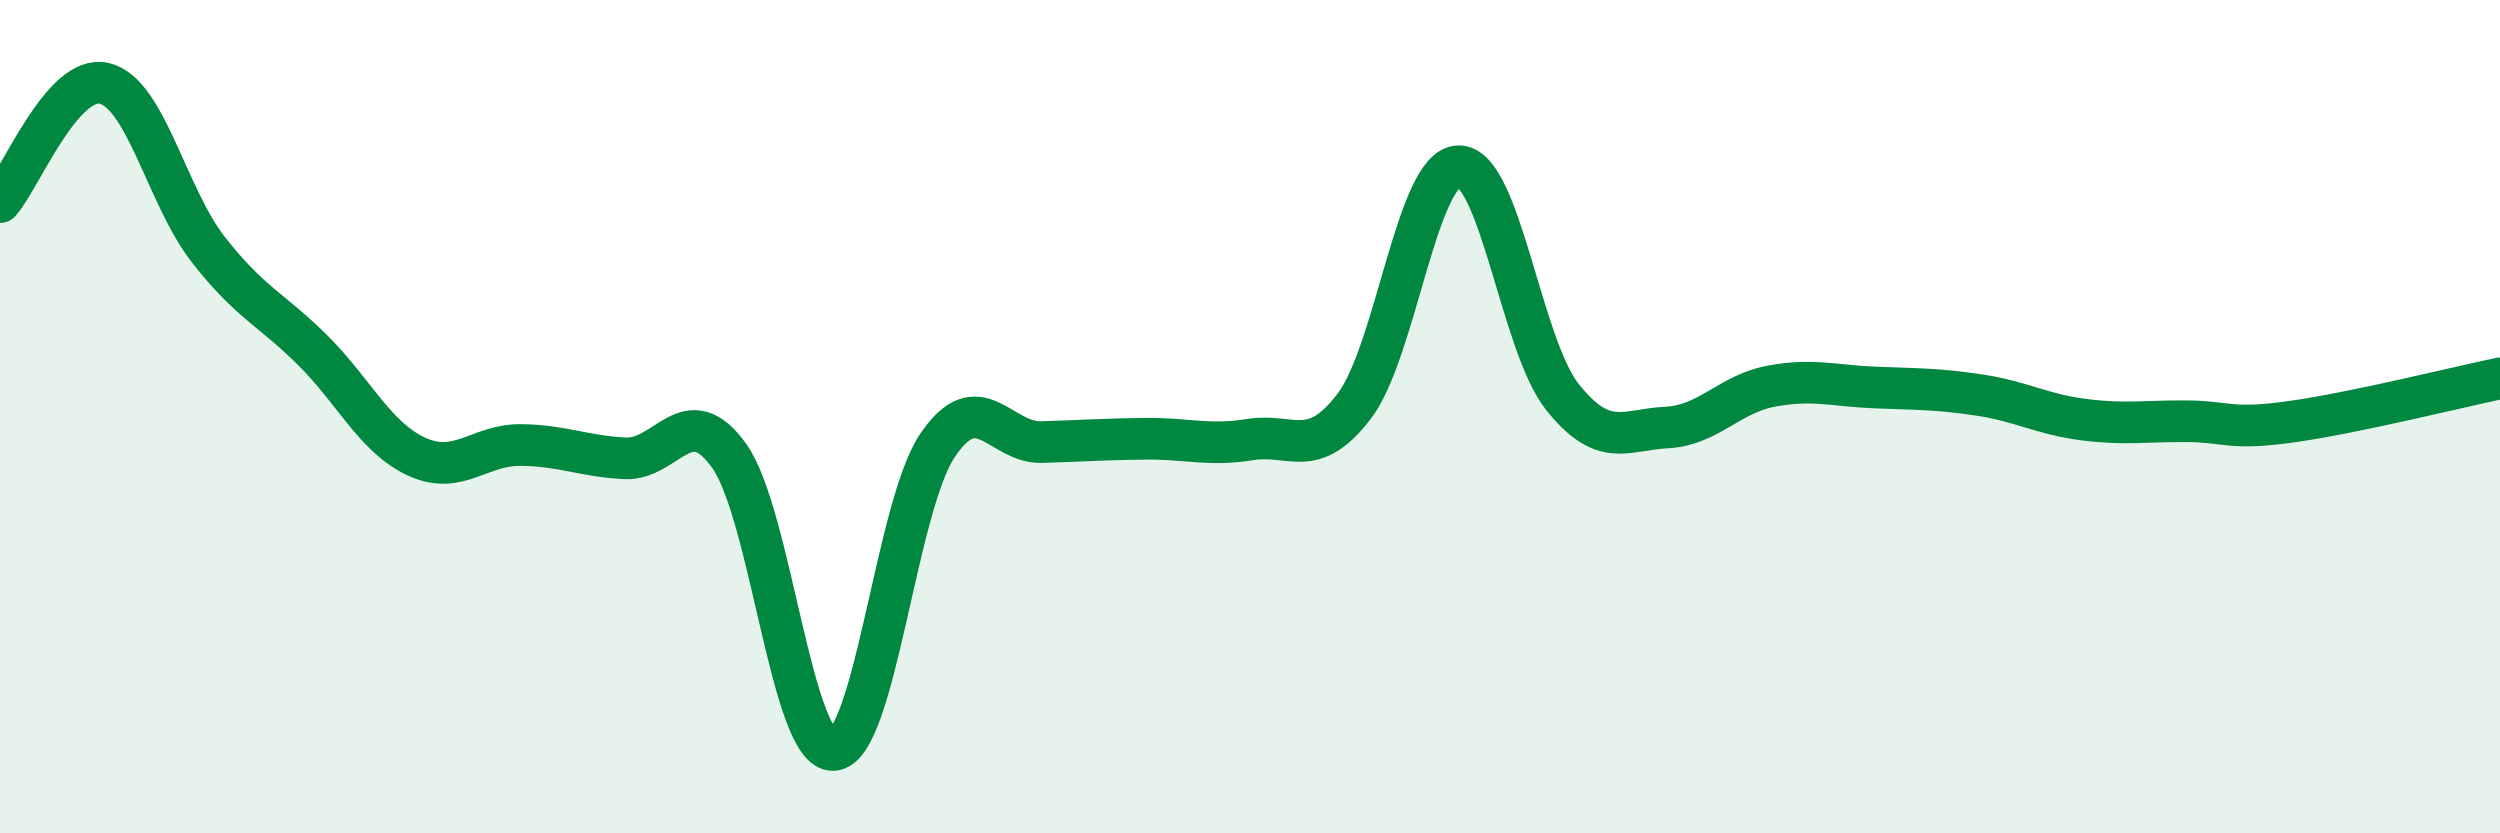
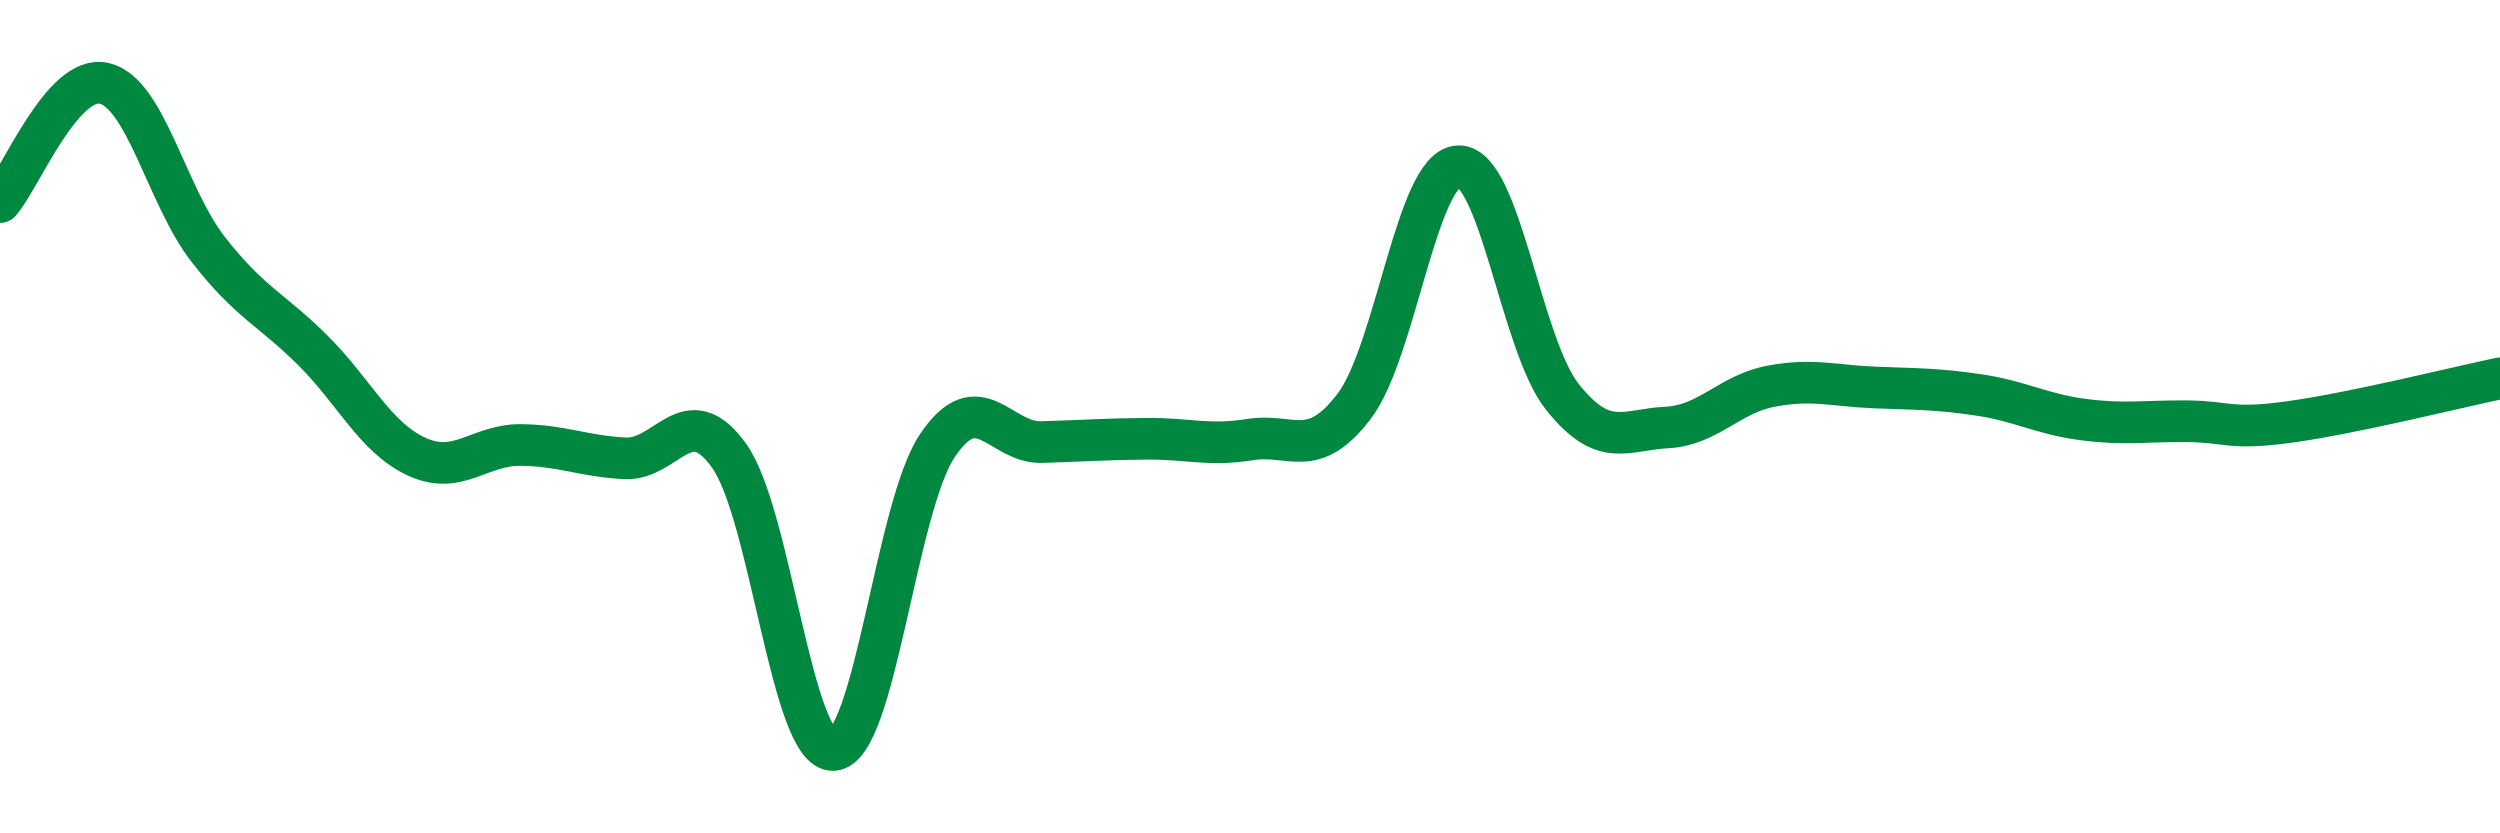
<svg xmlns="http://www.w3.org/2000/svg" width="60" height="20" viewBox="0 0 60 20">
-   <path d="M 0,4.85 C 0.5,4.28 1.5,1.77 2.5,2 C 3.5,2.23 4,4.71 5,5.99 C 6,7.27 6.5,7.41 7.5,8.4 C 8.5,9.39 9,10.5 10,10.96 C 11,11.42 11.5,10.67 12.5,10.68 C 13.5,10.69 14,10.95 15,11 C 16,11.05 16.5,9.54 17.5,10.94 C 18.5,12.34 19,18.05 20,18 C 21,17.95 21.5,12.17 22.5,10.69 C 23.5,9.21 24,10.64 25,10.61 C 26,10.58 26.5,10.54 27.5,10.53 C 28.5,10.52 29,10.71 30,10.55 C 31,10.39 31.5,11.06 32.5,9.75 C 33.5,8.44 34,4.03 35,3.99 C 36,3.95 36.5,8.28 37.5,9.53 C 38.5,10.78 39,10.31 40,10.26 C 41,10.21 41.5,9.46 42.5,9.27 C 43.5,9.08 44,9.26 45,9.3 C 46,9.34 46.5,9.33 47.5,9.48 C 48.5,9.63 49,9.94 50,10.07 C 51,10.2 51.5,10.1 52.5,10.11 C 53.5,10.12 53.5,10.33 55,10.12 C 56.5,9.91 59,9.29 60,9.08L60 20L0 20Z" fill="#008740" opacity="0.1" stroke-linecap="round" stroke-linejoin="round" />
  <path d="M 0,4.85 C 0.5,4.28 1.5,1.77 2.5,2 C 3.5,2.23 4,4.71 5,5.99 C 6,7.27 6.5,7.41 7.5,8.4 C 8.5,9.39 9,10.5 10,10.96 C 11,11.42 11.5,10.67 12.5,10.68 C 13.5,10.69 14,10.95 15,11 C 16,11.05 16.5,9.54 17.5,10.94 C 18.5,12.34 19,18.05 20,18 C 21,17.95 21.5,12.17 22.5,10.69 C 23.5,9.21 24,10.64 25,10.61 C 26,10.58 26.5,10.54 27.5,10.53 C 28.5,10.52 29,10.71 30,10.55 C 31,10.39 31.5,11.06 32.5,9.75 C 33.5,8.44 34,4.03 35,3.99 C 36,3.95 36.5,8.28 37.5,9.53 C 38.5,10.78 39,10.31 40,10.26 C 41,10.21 41.5,9.46 42.5,9.27 C 43.5,9.08 44,9.26 45,9.3 C 46,9.34 46.5,9.33 47.5,9.48 C 48.5,9.63 49,9.94 50,10.07 C 51,10.2 51.5,10.1 52.5,10.11 C 53.5,10.12 53.5,10.33 55,10.12 C 56.5,9.91 59,9.29 60,9.08" stroke="#008740" stroke-width="1" fill="none" stroke-linecap="round" stroke-linejoin="round" />
</svg>